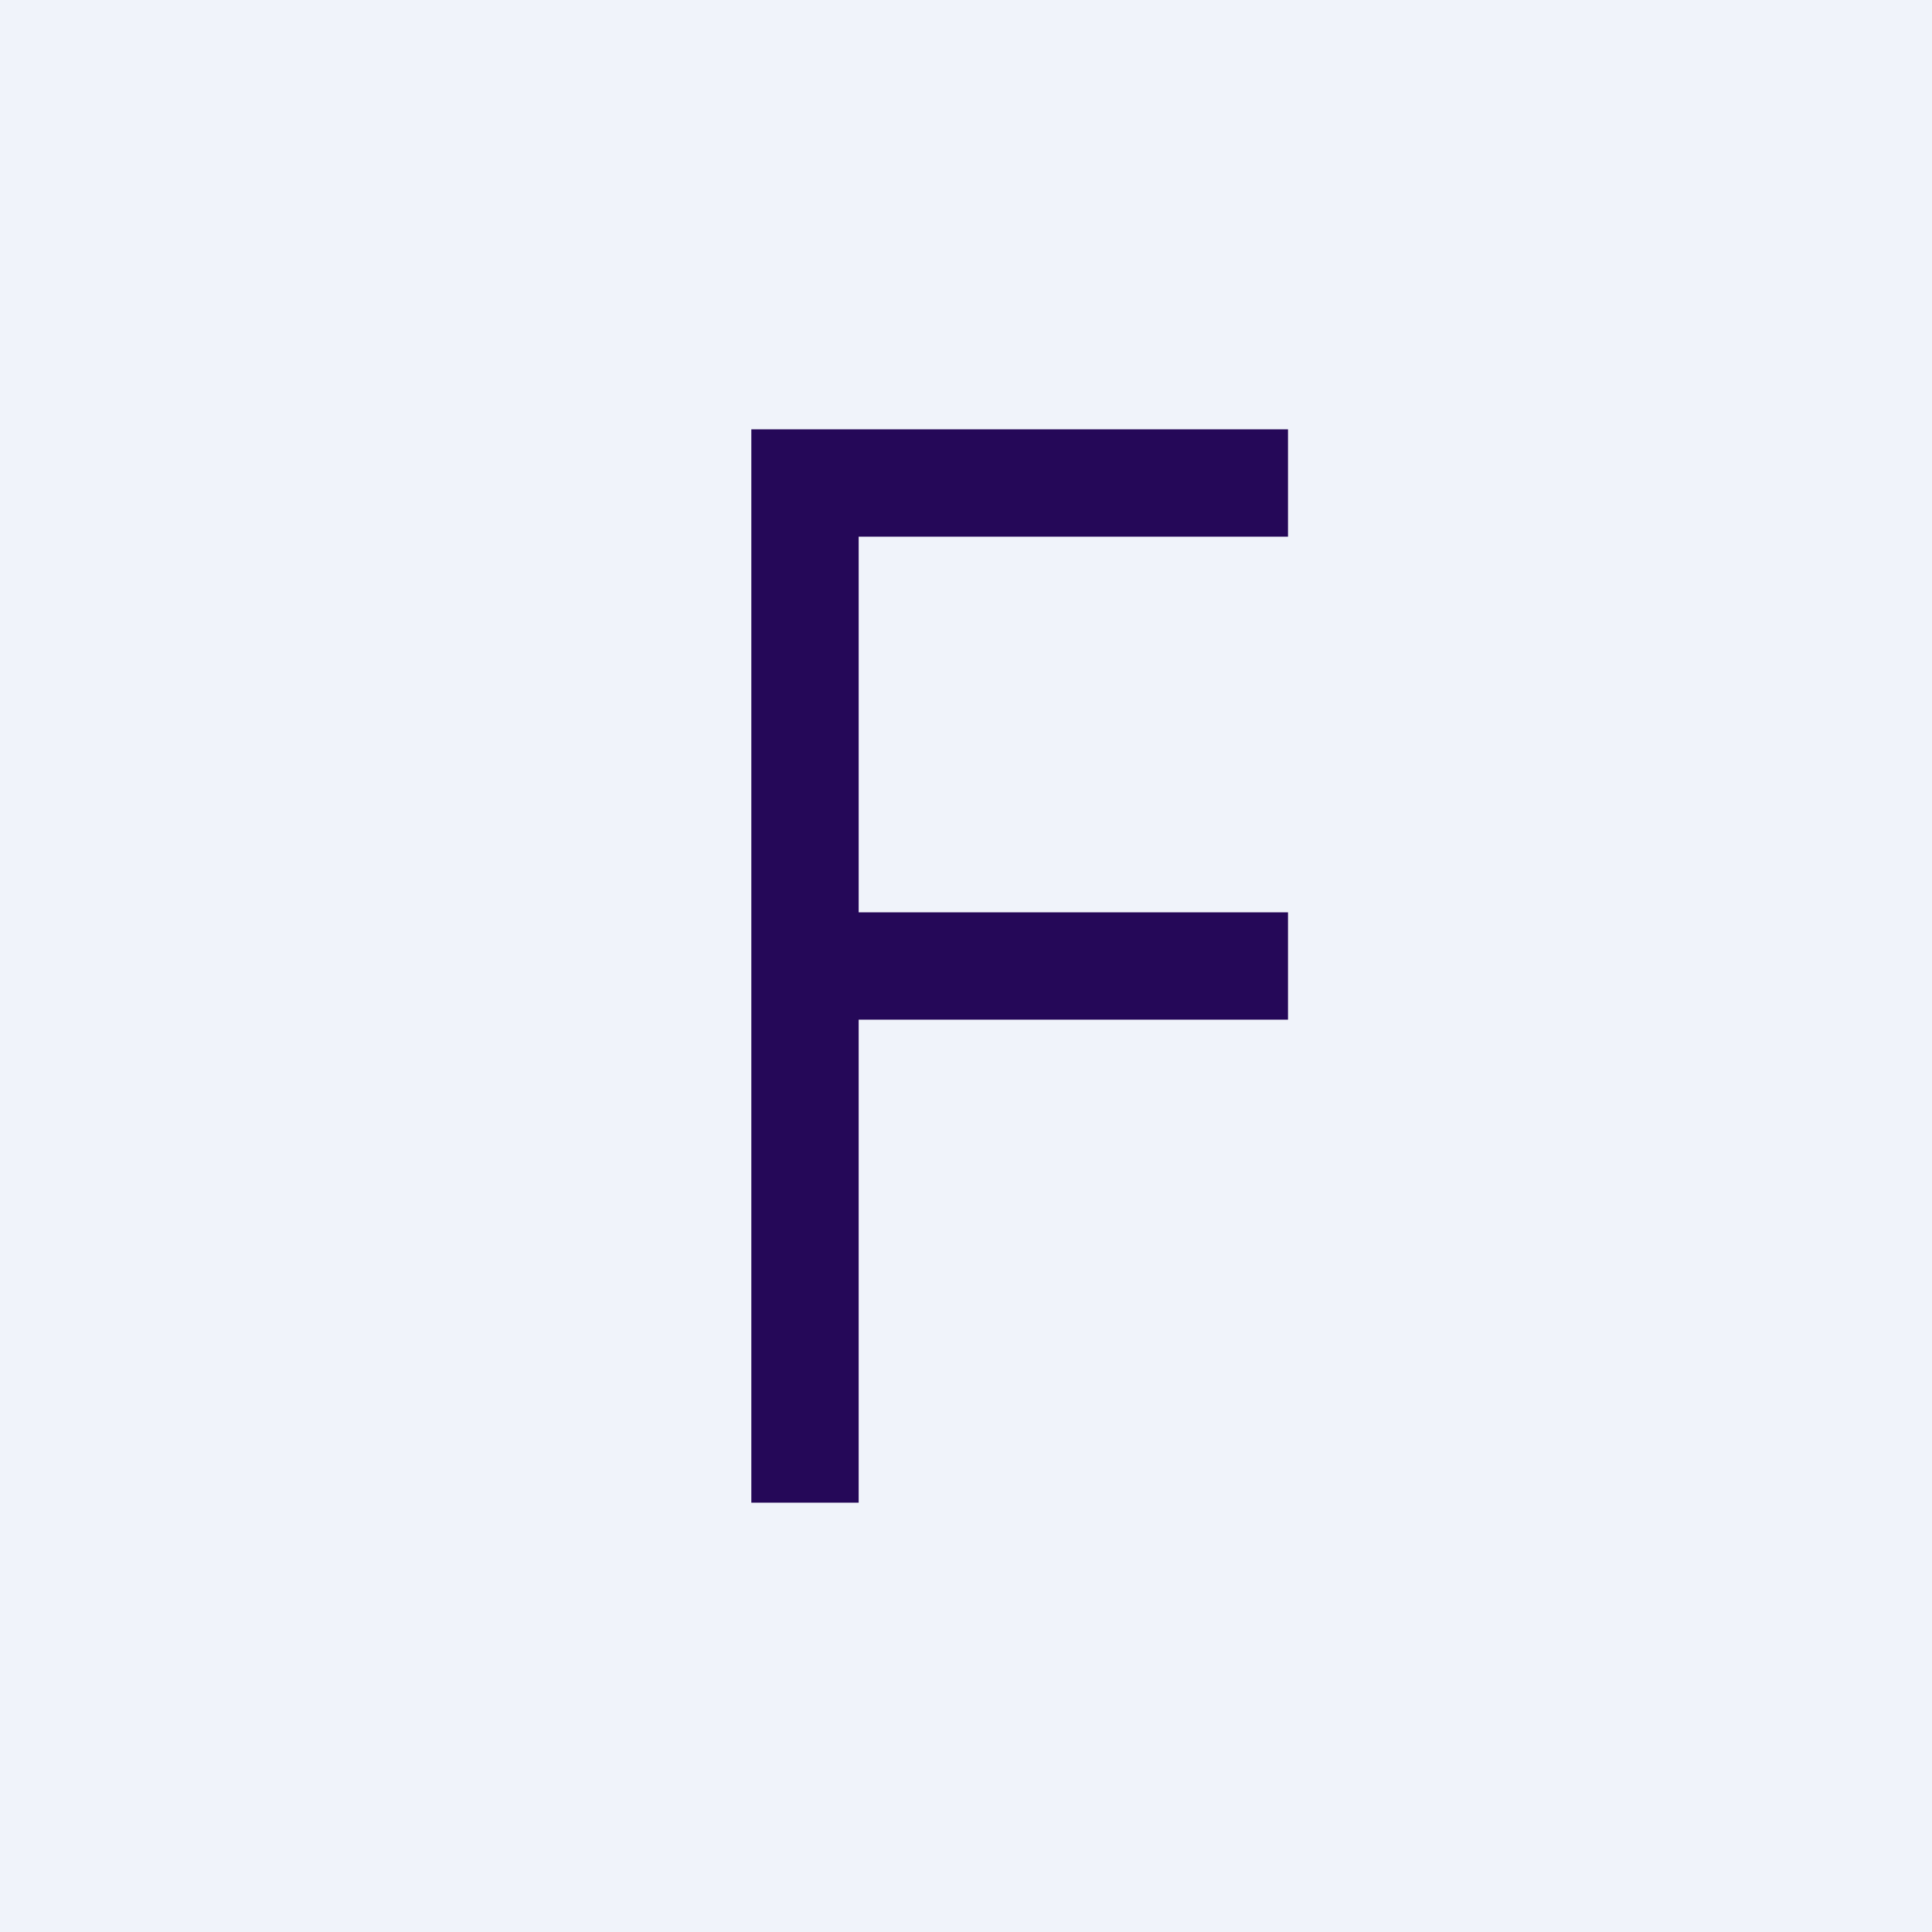
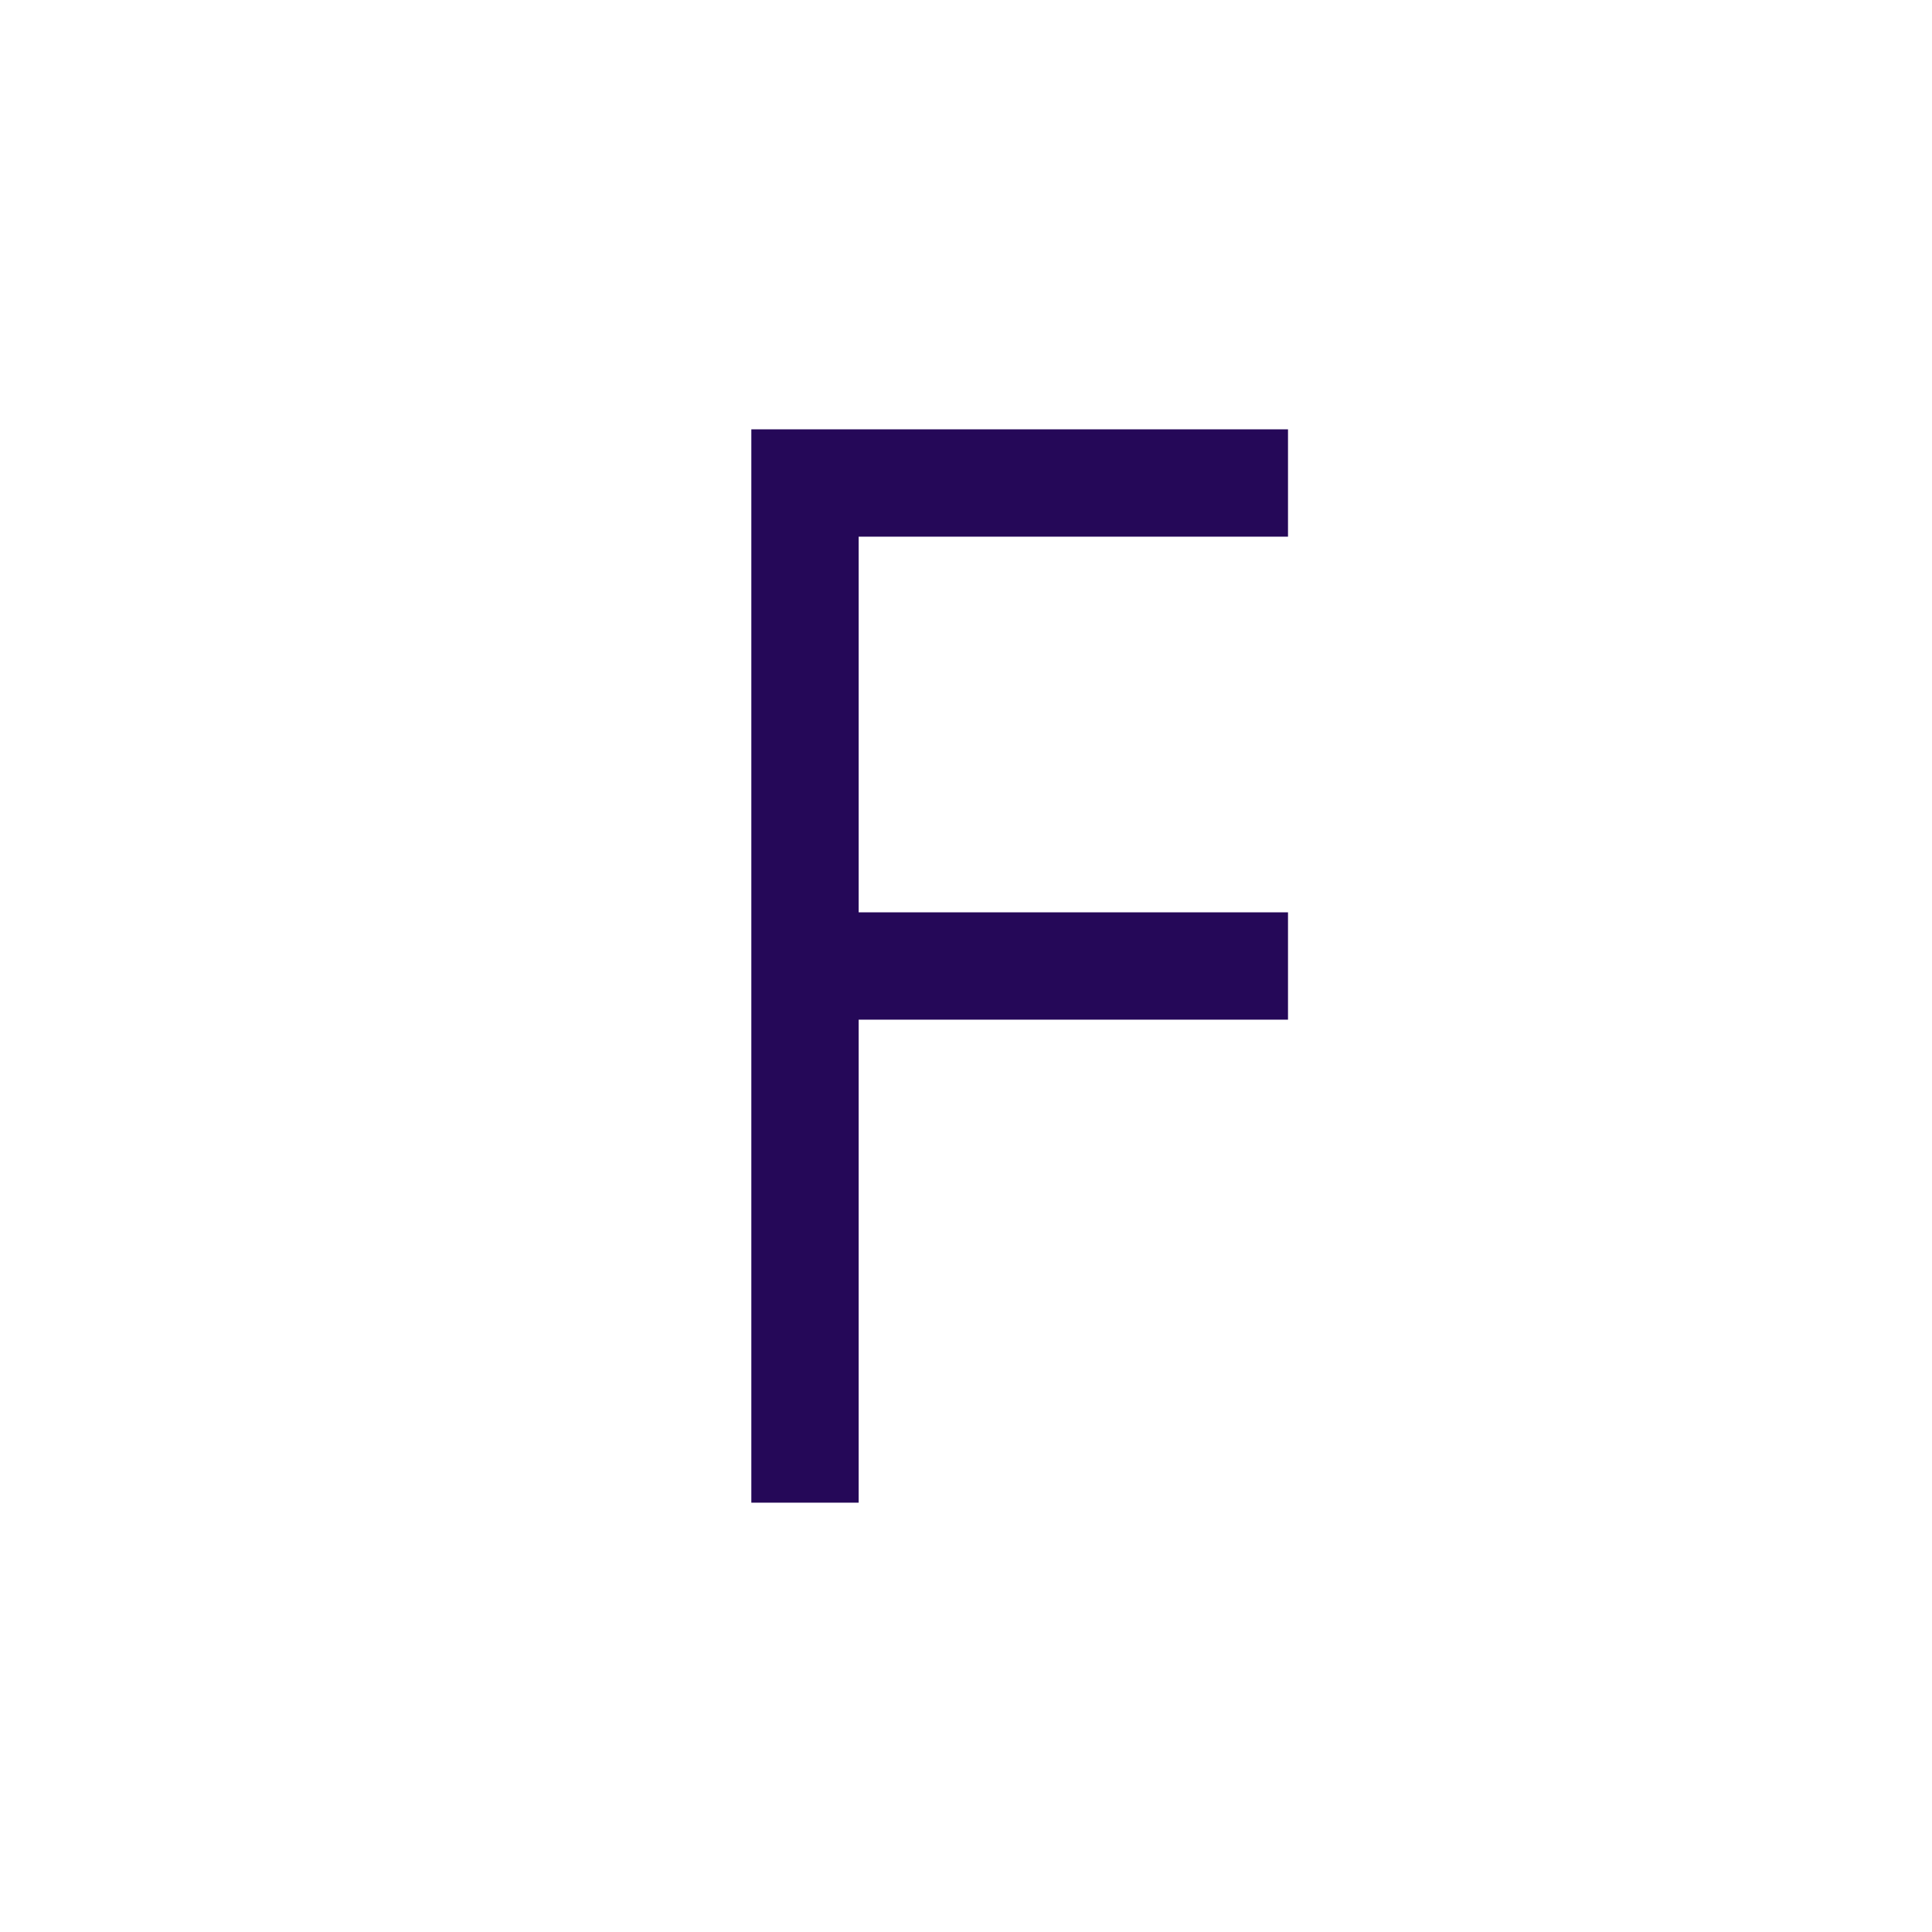
<svg xmlns="http://www.w3.org/2000/svg" width="18" height="18" viewBox="0 0 18 18">
-   <path fill="#F0F3FA" d="M0 0h18v18H0z" />
  <path d="M7 4h1v4.5h4v1H8V14H7V4Zm1 0h4v1H8V4Z" fill="#250858" />
</svg>